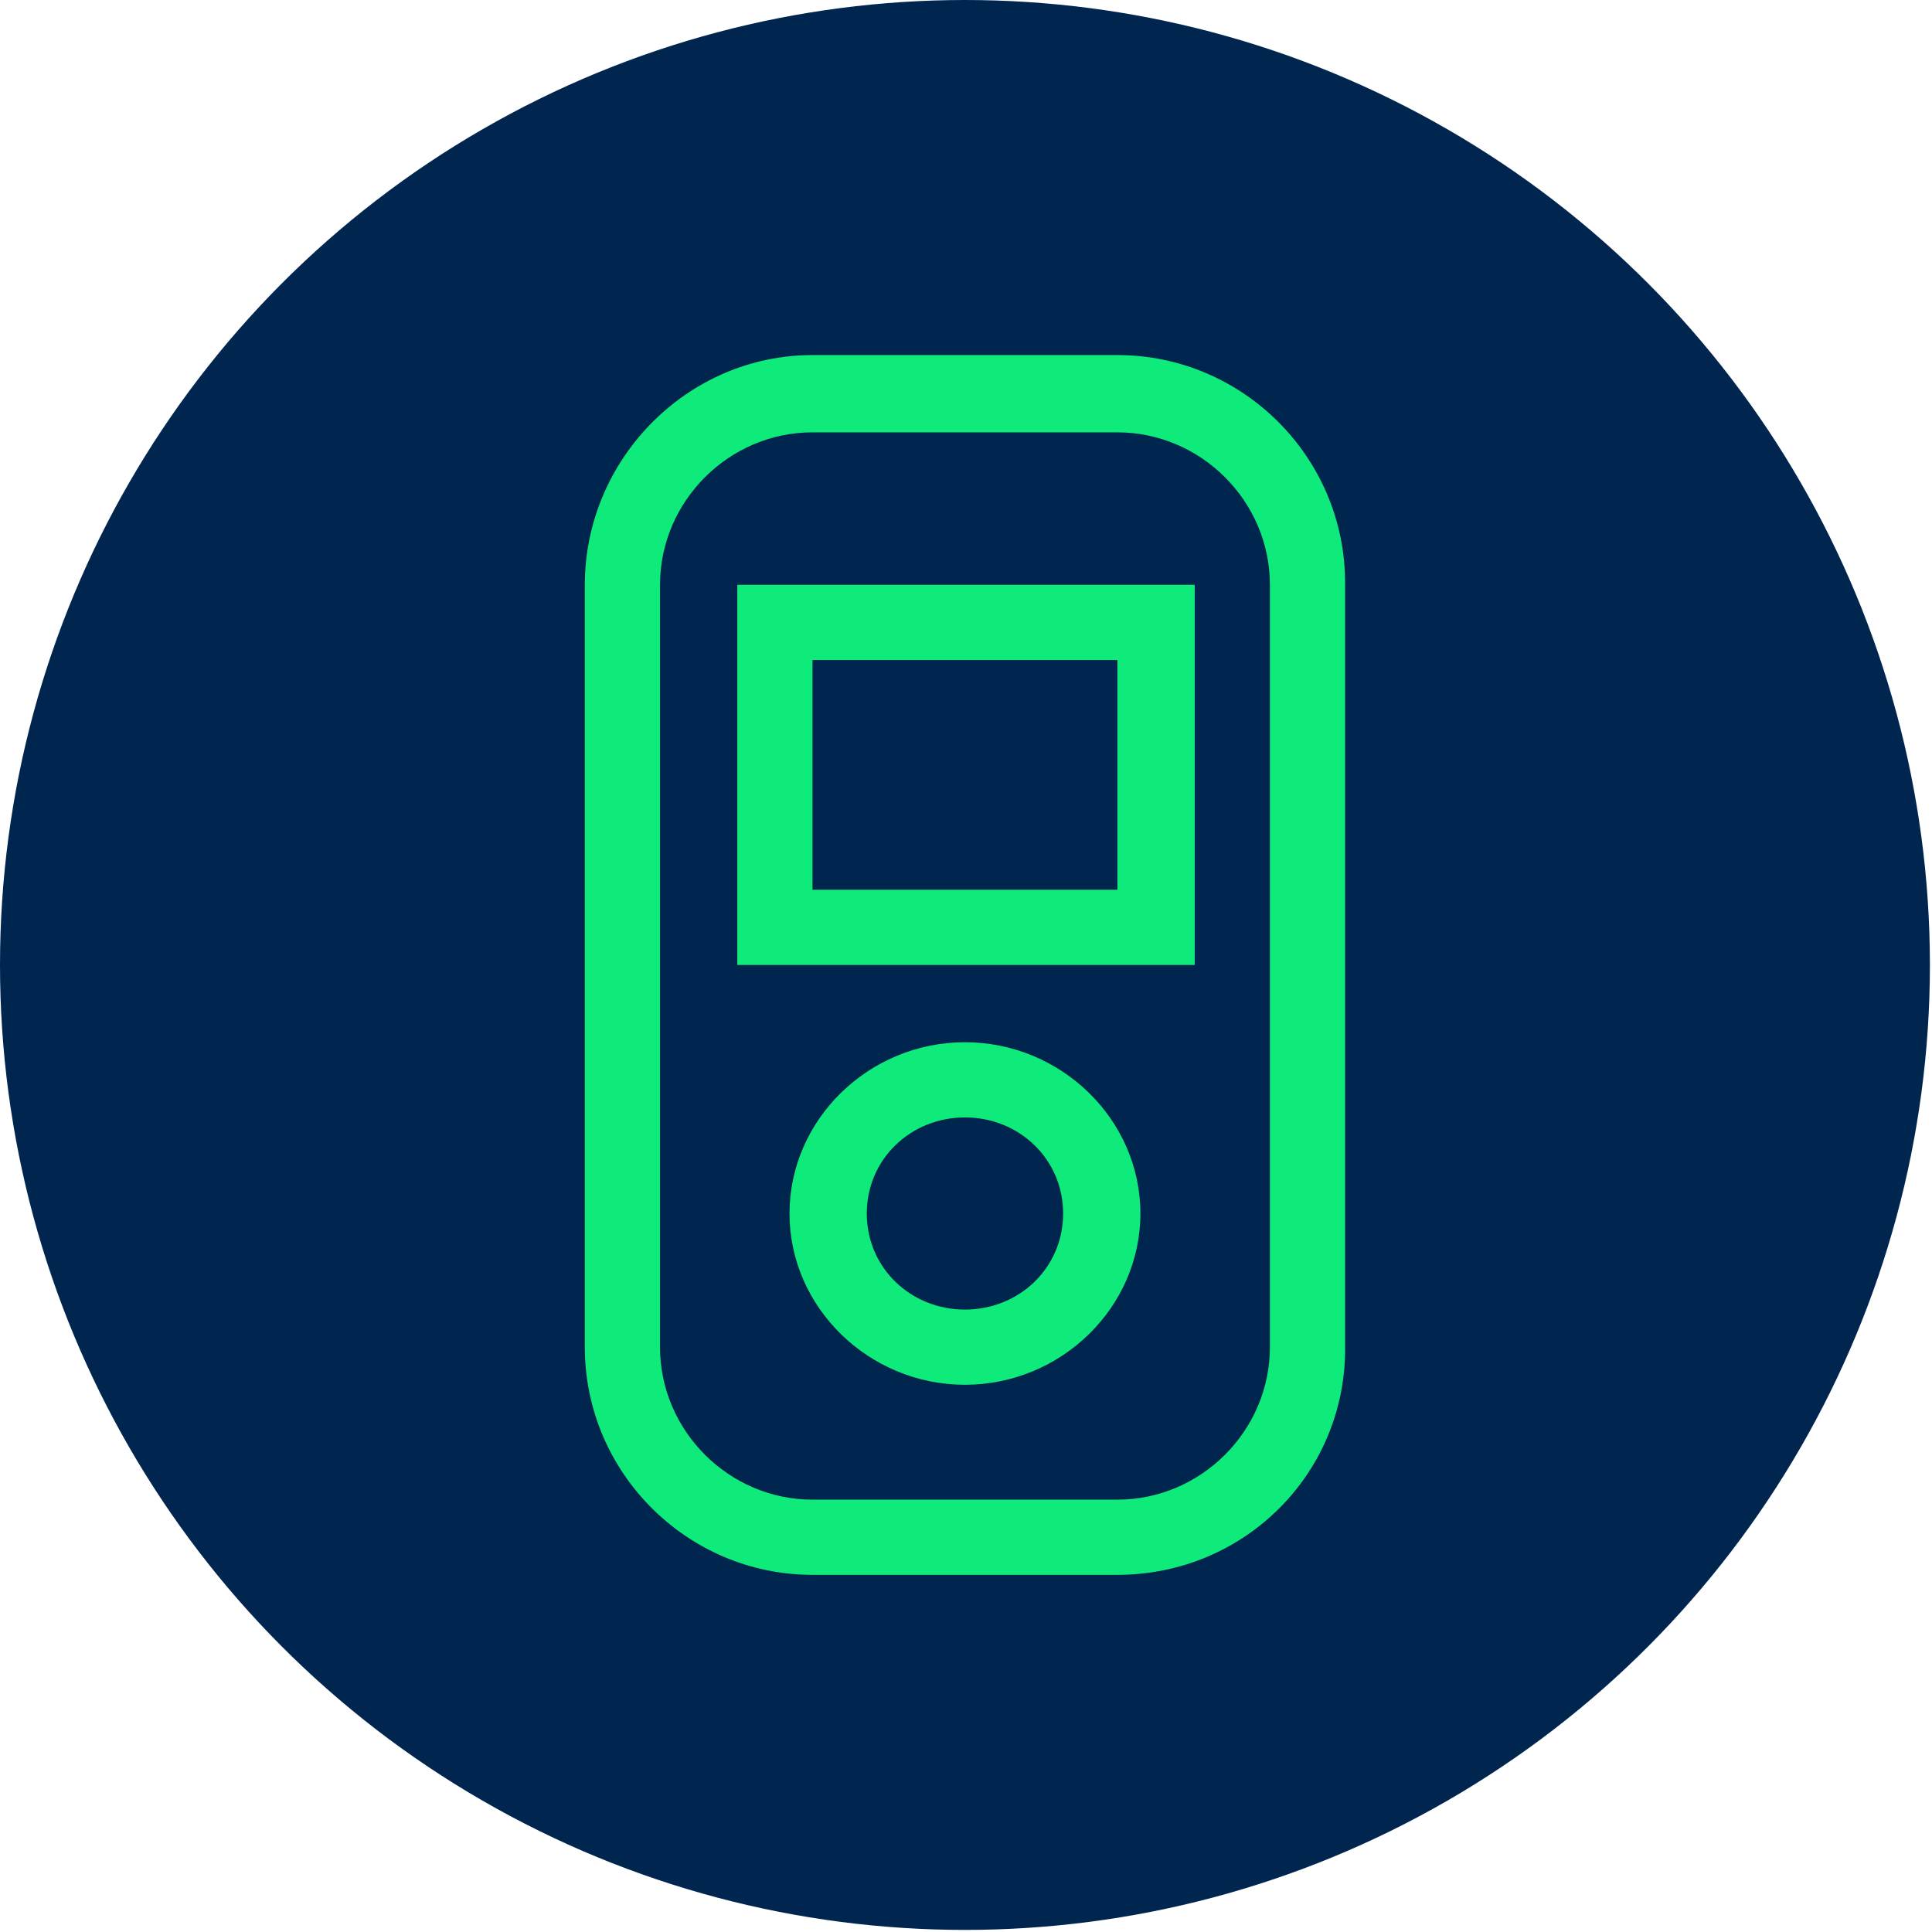
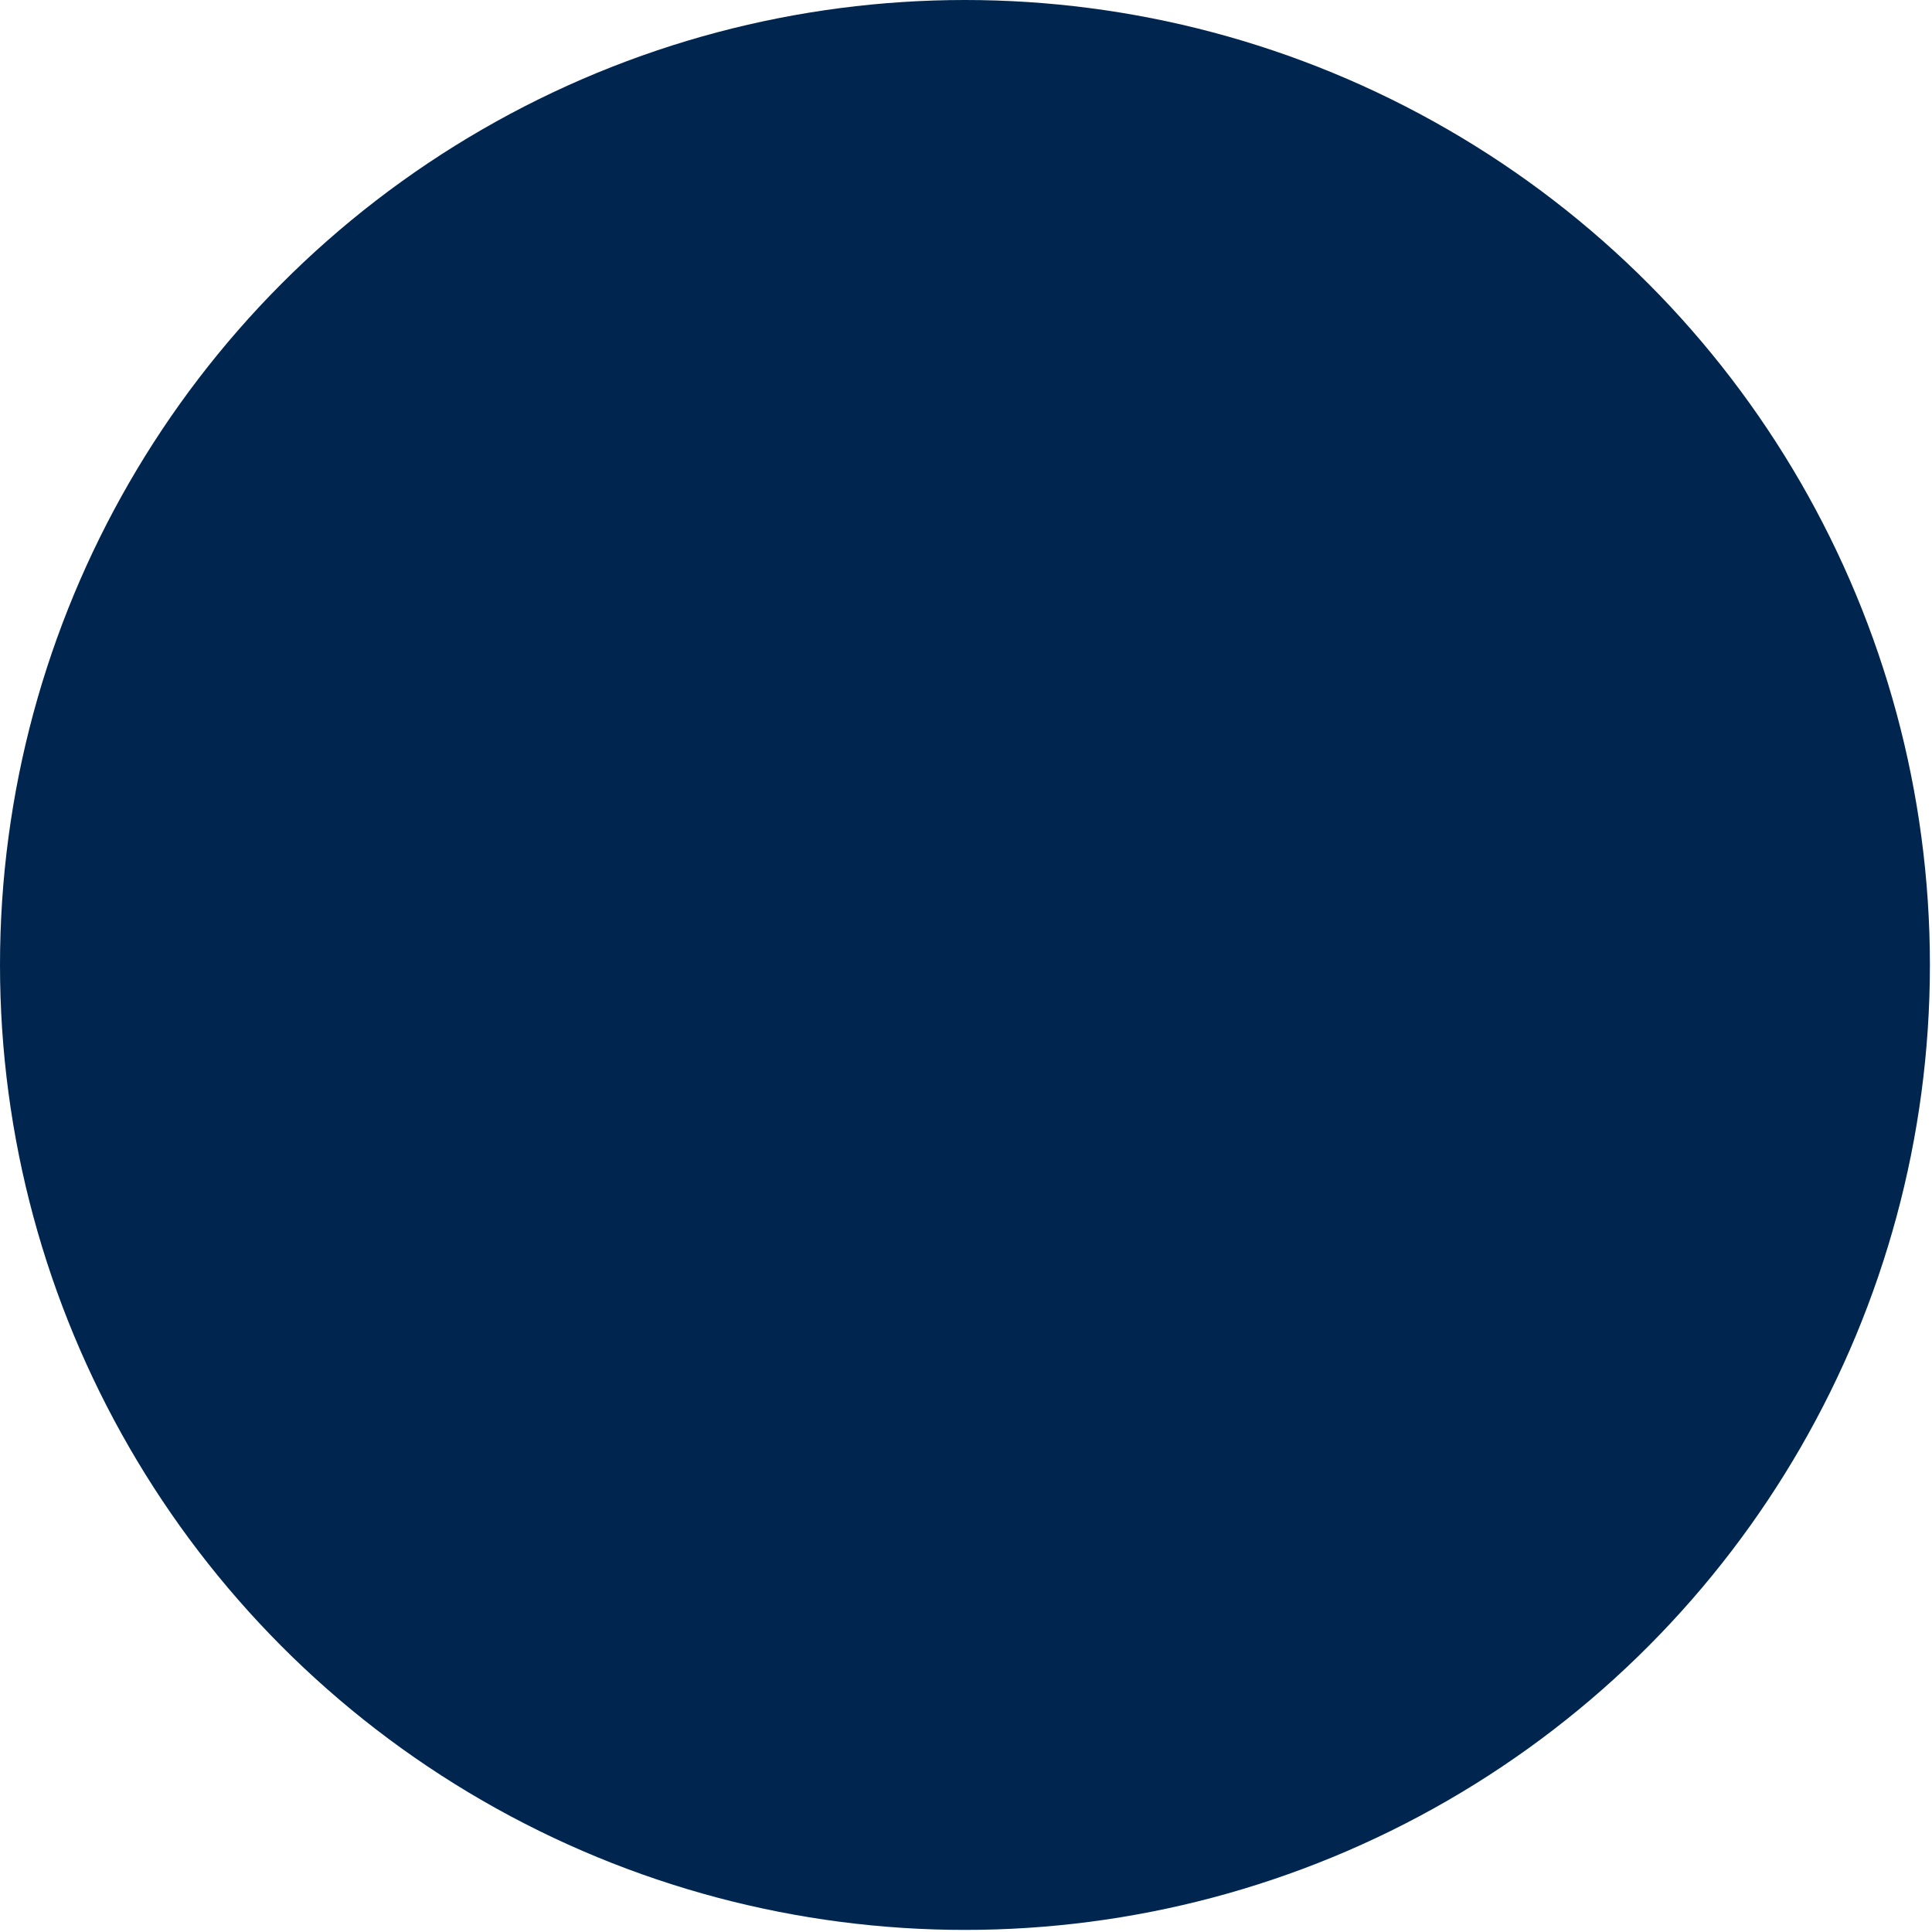
<svg xmlns="http://www.w3.org/2000/svg" version="1.0" id="Ebene_1" x="0px" y="0px" viewBox="0 0 92.5 92.5" style="enable-background:new 0 0 92.5 92.5;" xml:space="preserve">
  <style type="text/css">
	.st0{fill:#002650;}
	.st1{fill:#0FEB7A;}
</style>
  <g>
    <g>
      <circle class="st0" cx="46.2" cy="46.2" r="46.2" />
    </g>
    <g>
      <g>
-         <path class="st1" d="M53.5,75.4H38.9c-6,0-10.9-4.9-10.9-10.9V28C28,22,32.9,17,38.9,17h14.6c6,0,10.9,4.9,10.9,10.9v36.5     C64.5,70.5,59.6,75.4,53.5,75.4z M38.9,20.7c-4,0-7.3,3.3-7.3,7.3v36.5c0,4,3.3,7.3,7.3,7.3h14.6c4,0,7.3-3.3,7.3-7.3V28     c0-4-3.3-7.3-7.3-7.3H38.9z M57.2,46.2H35.3V28h21.9V46.2z M38.9,42.6h14.6V31.6H38.9V42.6z M46.2,66.3c-4.6,0-8.4-3.7-8.4-8.2     s3.8-8.2,8.4-8.2s8.4,3.7,8.4,8.2S50.8,66.3,46.2,66.3z M46.2,53.5c-2.6,0-4.7,2-4.7,4.6s2.1,4.6,4.7,4.6s4.7-2,4.7-4.6     S48.8,53.5,46.2,53.5z" />
-       </g>
+         </g>
    </g>
  </g>
</svg>